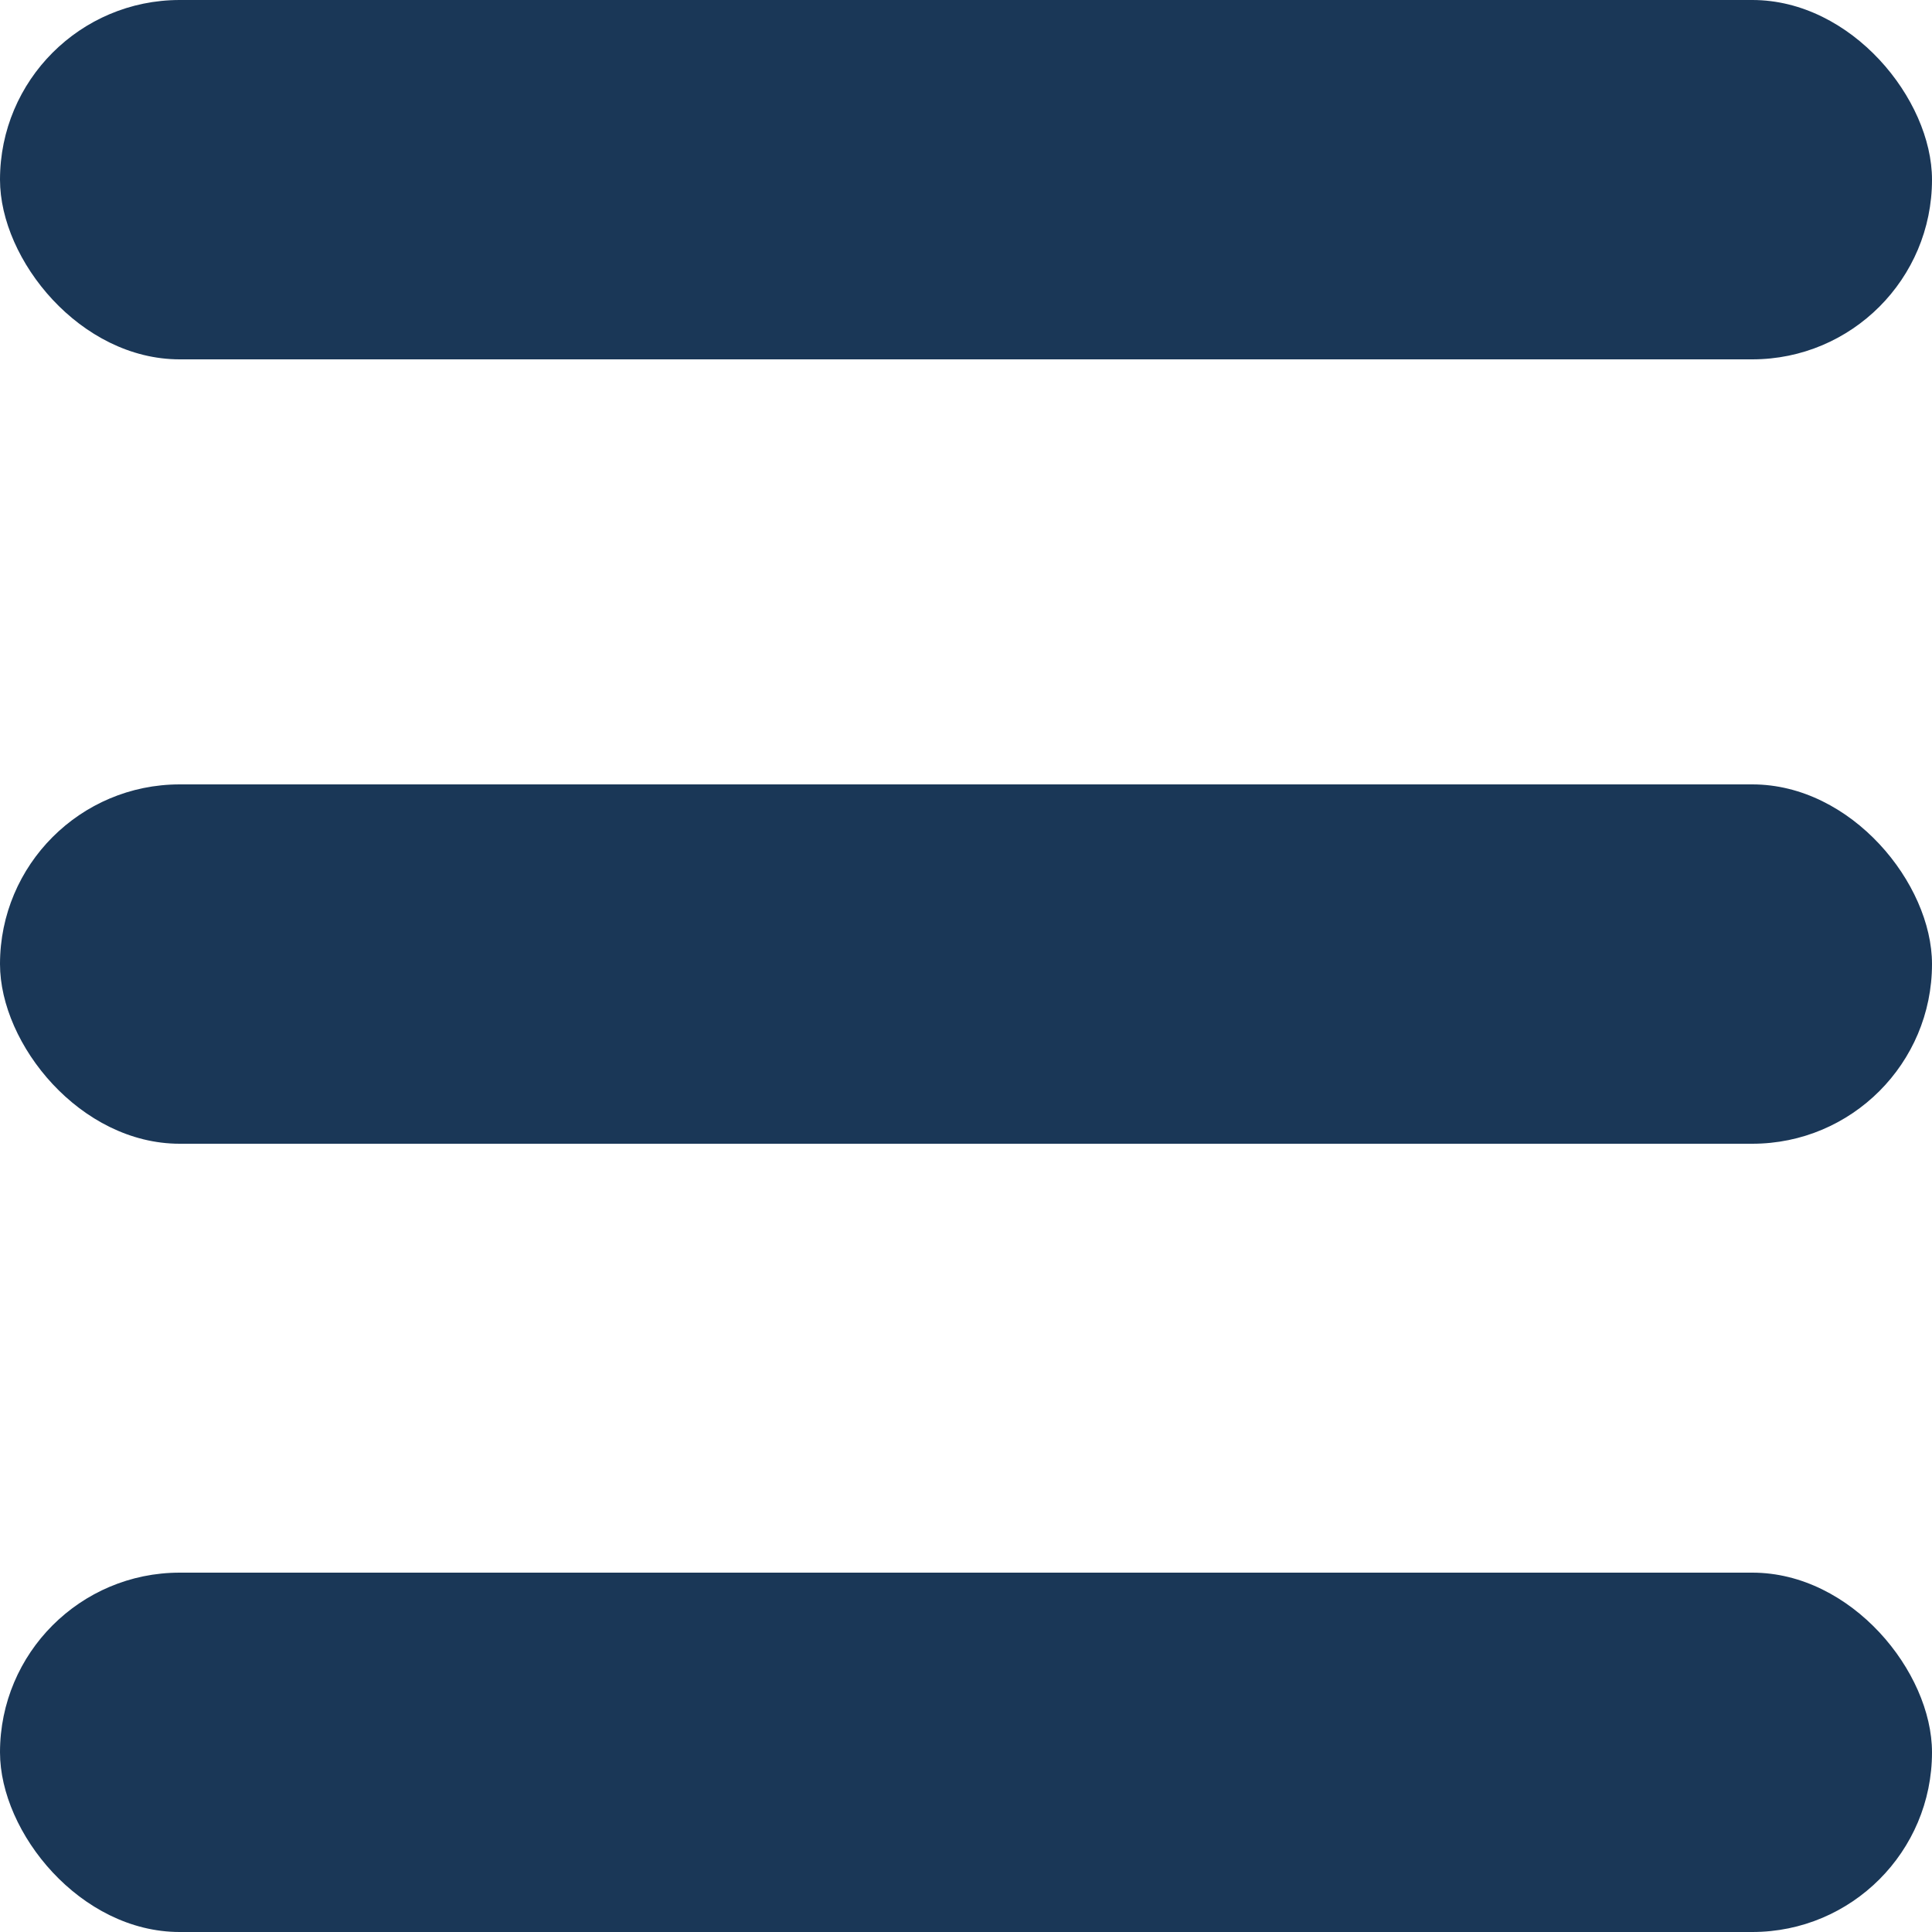
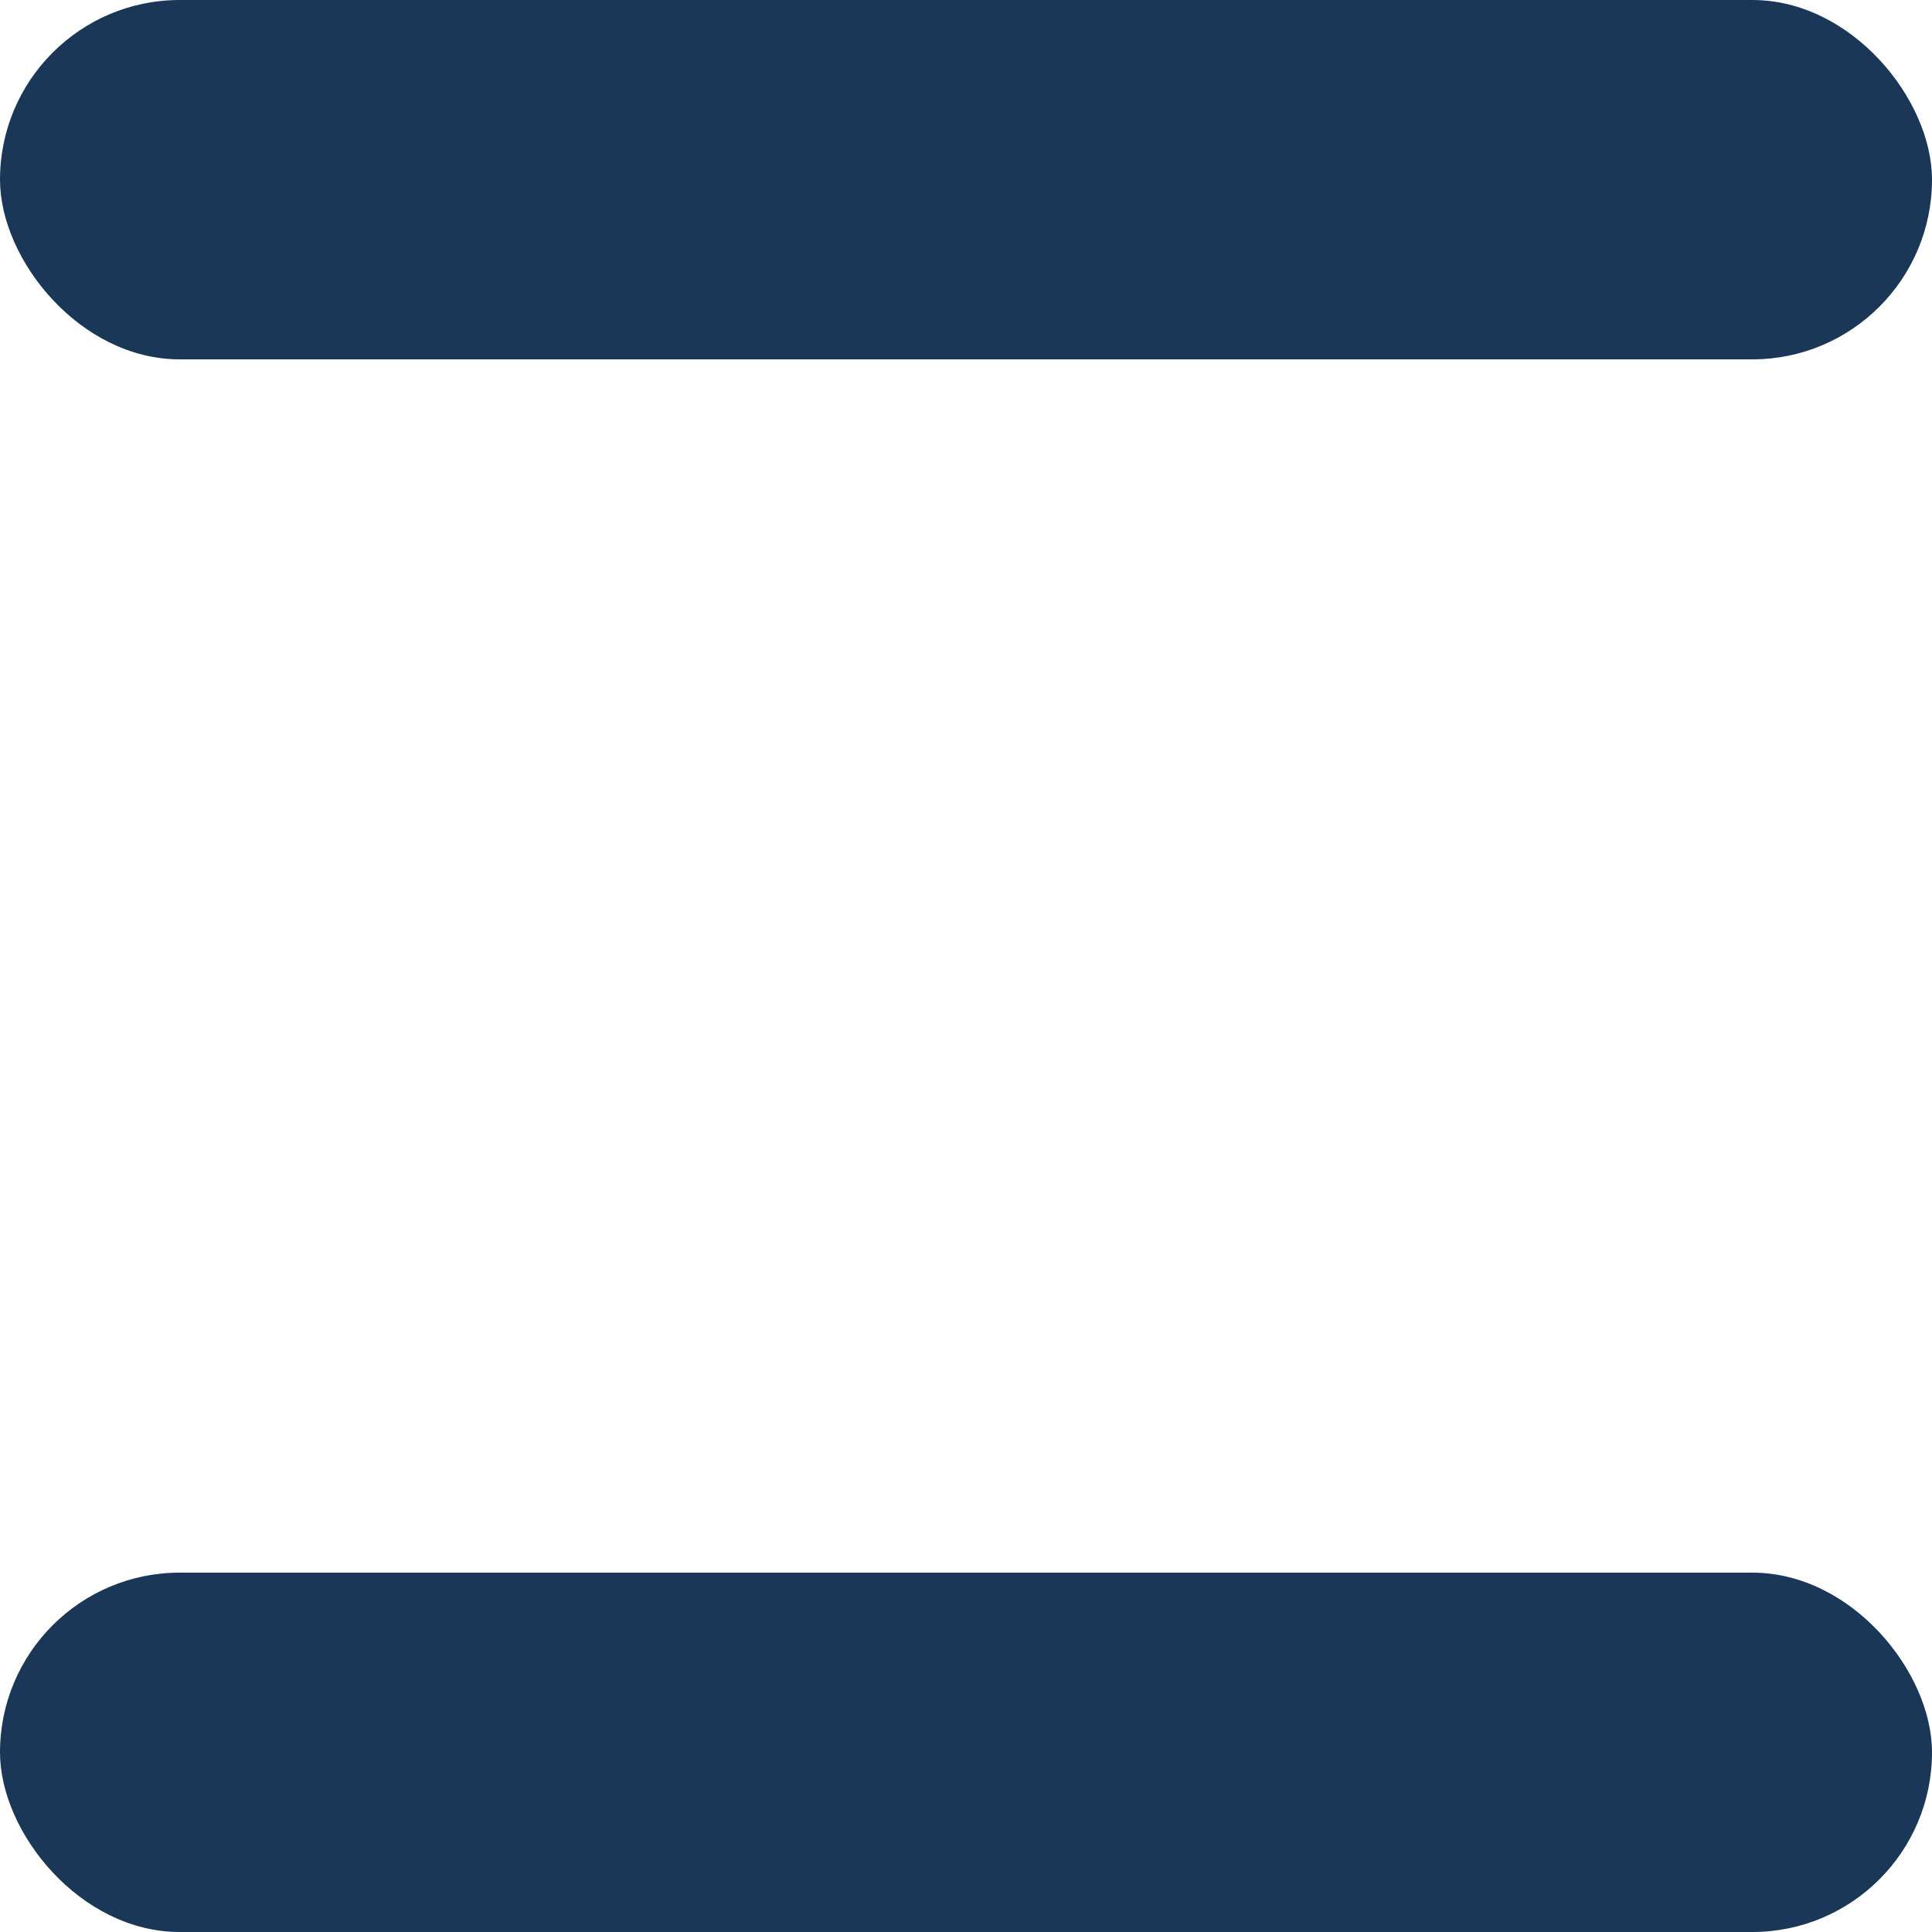
<svg xmlns="http://www.w3.org/2000/svg" id="Layer_1" version="1.1" viewBox="0 0 200 200">
  <defs>
    <style>
      .st0 {
        fill: #1a3757;
      }
    </style>
  </defs>
  <g id="Layer_2">
    <rect class="st0" y="0" width="200" height="37.2" rx="18.6" ry="18.6" />
    <rect class="st0" y="162.8" width="200" height="37.2" rx="18.6" ry="18.6" />
-     <rect class="st0" y="81.2" width="200" height="37.2" rx="18.6" ry="18.6" />
  </g>
</svg>